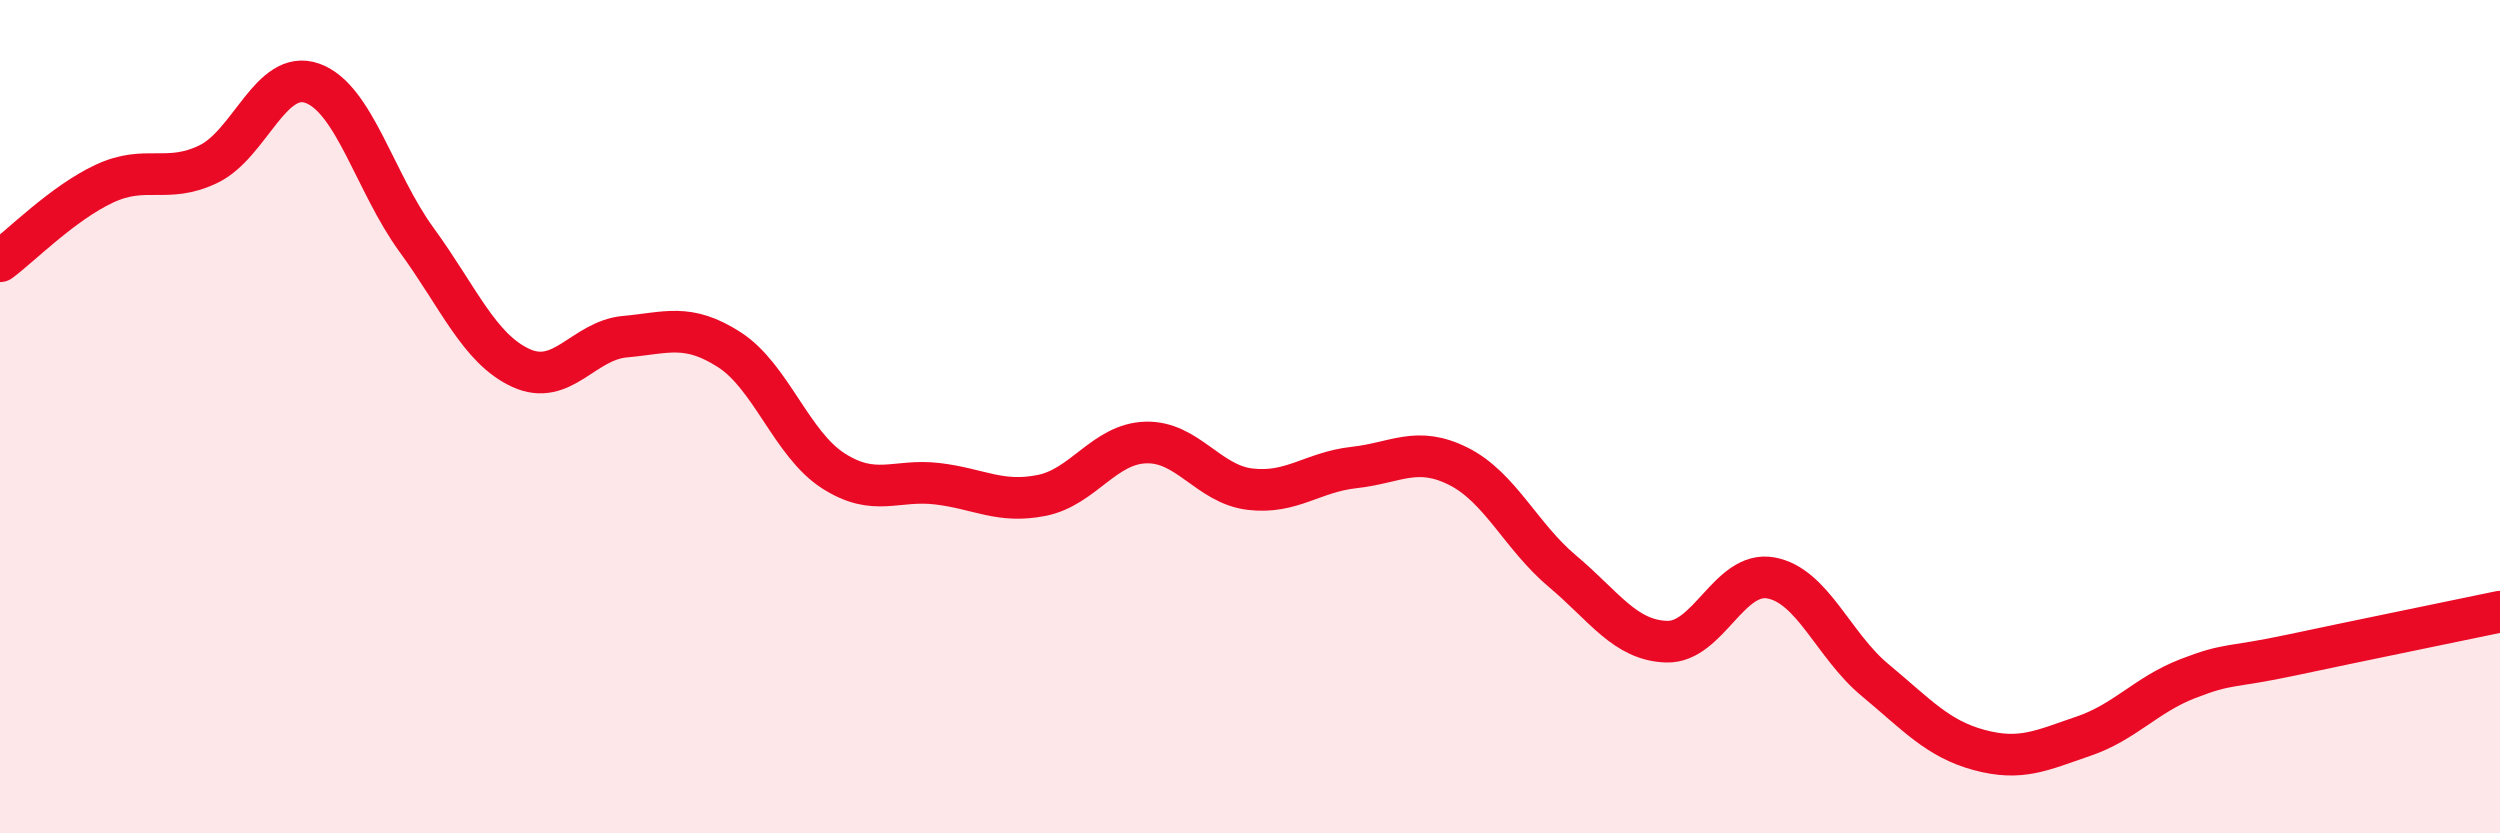
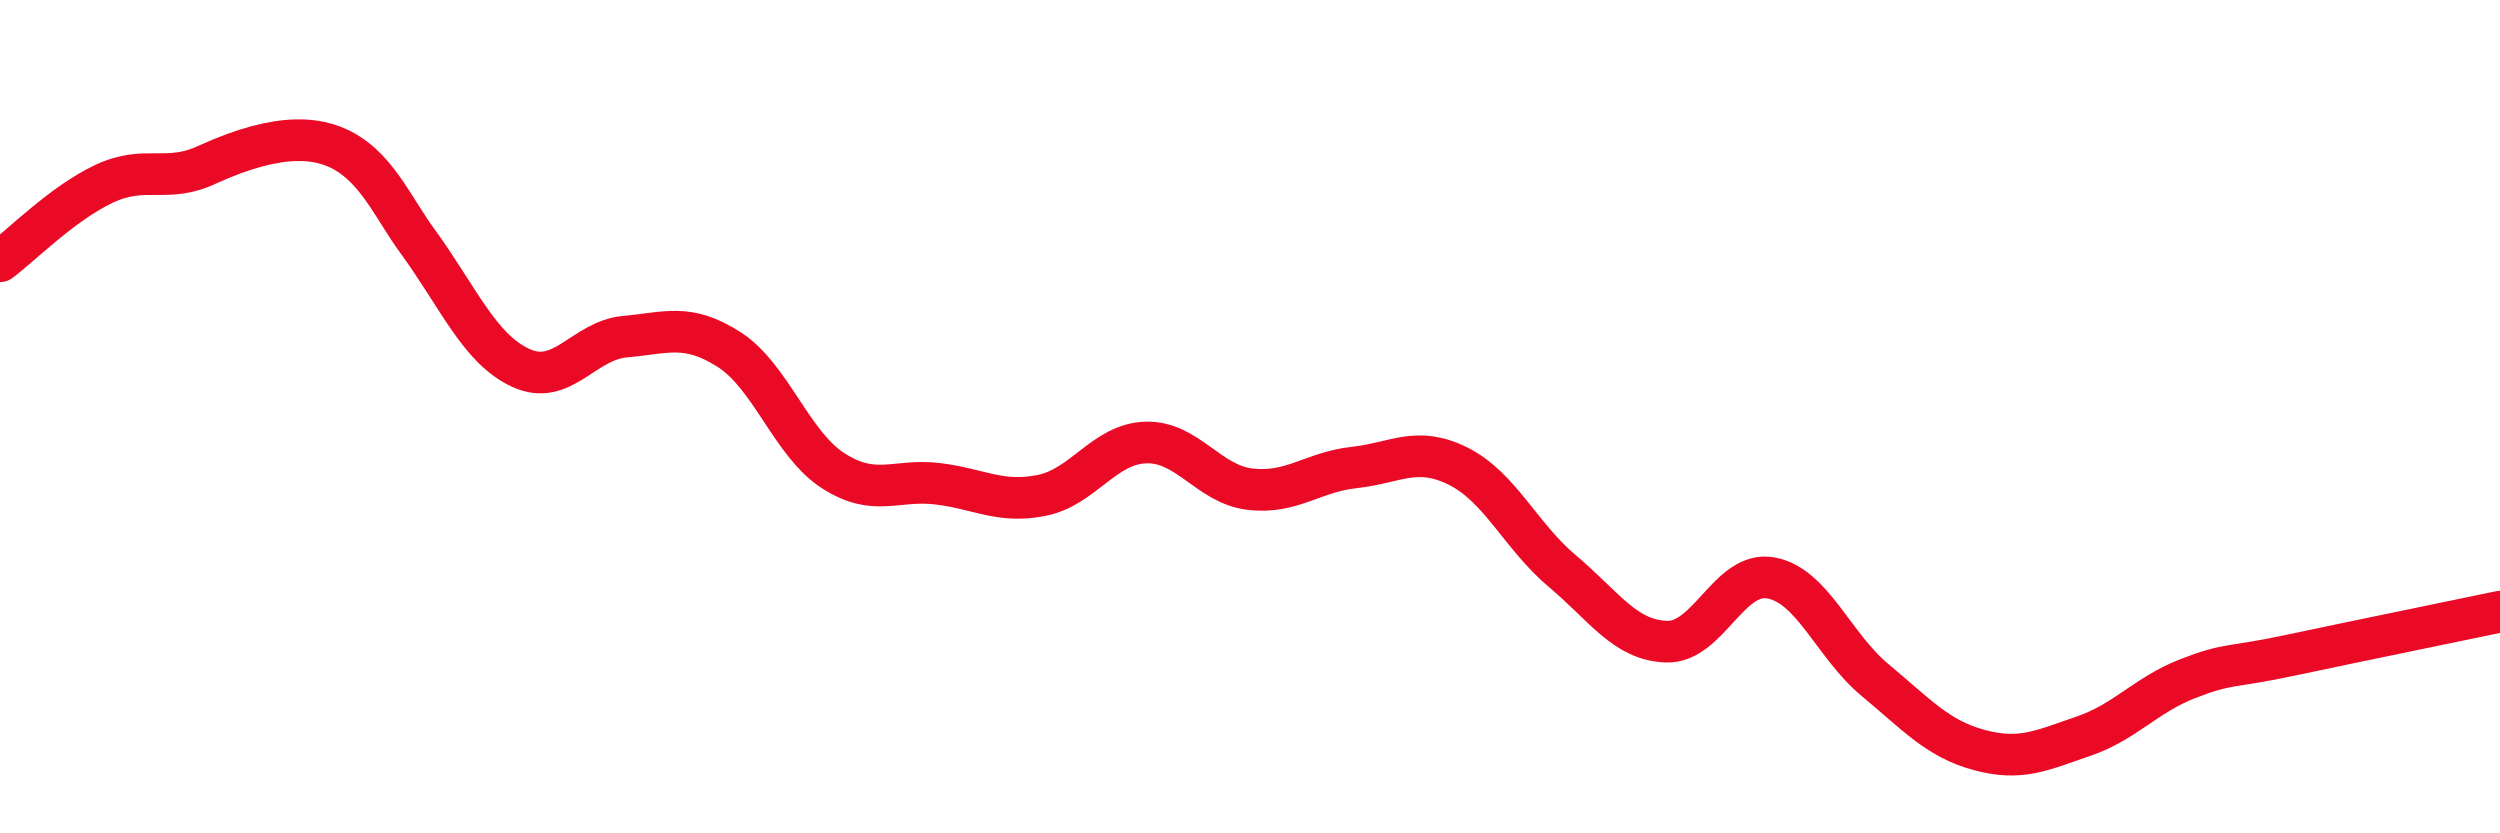
<svg xmlns="http://www.w3.org/2000/svg" width="60" height="20" viewBox="0 0 60 20">
-   <path d="M 0,6.27 C 0.5,5.9 1.5,4.88 2.5,4.41 C 3.5,3.94 4,4.42 5,3.94 C 6,3.46 6.5,1.64 7.5,2 C 8.5,2.36 9,4.39 10,5.76 C 11,7.13 11.5,8.37 12.5,8.83 C 13.5,9.29 14,8.17 15,8.08 C 16,7.99 16.5,7.75 17.5,8.39 C 18.5,9.03 19,10.66 20,11.3 C 21,11.94 21.5,11.49 22.5,11.61 C 23.5,11.73 24,12.09 25,11.89 C 26,11.69 26.5,10.65 27.5,10.62 C 28.5,10.59 29,11.62 30,11.74 C 31,11.86 31.5,11.33 32.5,11.22 C 33.5,11.11 34,10.69 35,11.19 C 36,11.69 36.5,12.87 37.5,13.71 C 38.5,14.55 39,15.37 40,15.4 C 41,15.43 41.5,13.69 42.5,13.87 C 43.5,14.05 44,15.49 45,16.32 C 46,17.15 46.5,17.73 47.5,18 C 48.5,18.27 49,18.01 50,17.67 C 51,17.33 51.5,16.68 52.5,16.29 C 53.5,15.9 53.5,16.04 55,15.72 C 56.5,15.4 59,14.89 60,14.68L60 20L0 20Z" fill="#EB0A25" opacity="0.1" stroke-linecap="round" stroke-linejoin="round" />
-   <path d="M 0,6.27 C 0.5,5.9 1.5,4.88 2.5,4.41 C 3.5,3.94 4,4.42 5,3.94 C 6,3.46 6.5,1.64 7.5,2 C 8.5,2.36 9,4.39 10,5.76 C 11,7.13 11.5,8.37 12.5,8.83 C 13.5,9.29 14,8.17 15,8.08 C 16,7.99 16.5,7.75 17.5,8.39 C 18.5,9.03 19,10.66 20,11.3 C 21,11.94 21.5,11.49 22.5,11.61 C 23.5,11.73 24,12.09 25,11.89 C 26,11.69 26.5,10.65 27.5,10.62 C 28.5,10.59 29,11.62 30,11.74 C 31,11.86 31.5,11.33 32.5,11.22 C 33.5,11.11 34,10.69 35,11.19 C 36,11.69 36.5,12.87 37.5,13.71 C 38.5,14.55 39,15.37 40,15.4 C 41,15.43 41.5,13.69 42.5,13.87 C 43.5,14.05 44,15.49 45,16.32 C 46,17.15 46.5,17.73 47.5,18 C 48.5,18.27 49,18.01 50,17.67 C 51,17.33 51.5,16.68 52.5,16.29 C 53.5,15.9 53.5,16.04 55,15.72 C 56.5,15.4 59,14.89 60,14.68" stroke="#EB0A25" stroke-width="1" fill="none" stroke-linecap="round" stroke-linejoin="round" />
+   <path d="M 0,6.27 C 0.5,5.9 1.5,4.88 2.5,4.41 C 3.5,3.94 4,4.42 5,3.94 C 8.5,2.36 9,4.39 10,5.76 C 11,7.13 11.5,8.37 12.5,8.83 C 13.5,9.29 14,8.17 15,8.08 C 16,7.99 16.5,7.75 17.5,8.39 C 18.5,9.03 19,10.66 20,11.3 C 21,11.94 21.5,11.49 22.5,11.61 C 23.5,11.73 24,12.09 25,11.89 C 26,11.69 26.5,10.65 27.5,10.62 C 28.5,10.59 29,11.62 30,11.74 C 31,11.86 31.5,11.33 32.5,11.22 C 33.5,11.11 34,10.69 35,11.19 C 36,11.69 36.5,12.87 37.5,13.71 C 38.5,14.55 39,15.37 40,15.4 C 41,15.43 41.5,13.69 42.5,13.87 C 43.5,14.05 44,15.49 45,16.32 C 46,17.15 46.5,17.73 47.5,18 C 48.5,18.27 49,18.01 50,17.67 C 51,17.33 51.5,16.68 52.5,16.29 C 53.5,15.9 53.5,16.04 55,15.72 C 56.5,15.4 59,14.89 60,14.68" stroke="#EB0A25" stroke-width="1" fill="none" stroke-linecap="round" stroke-linejoin="round" />
</svg>